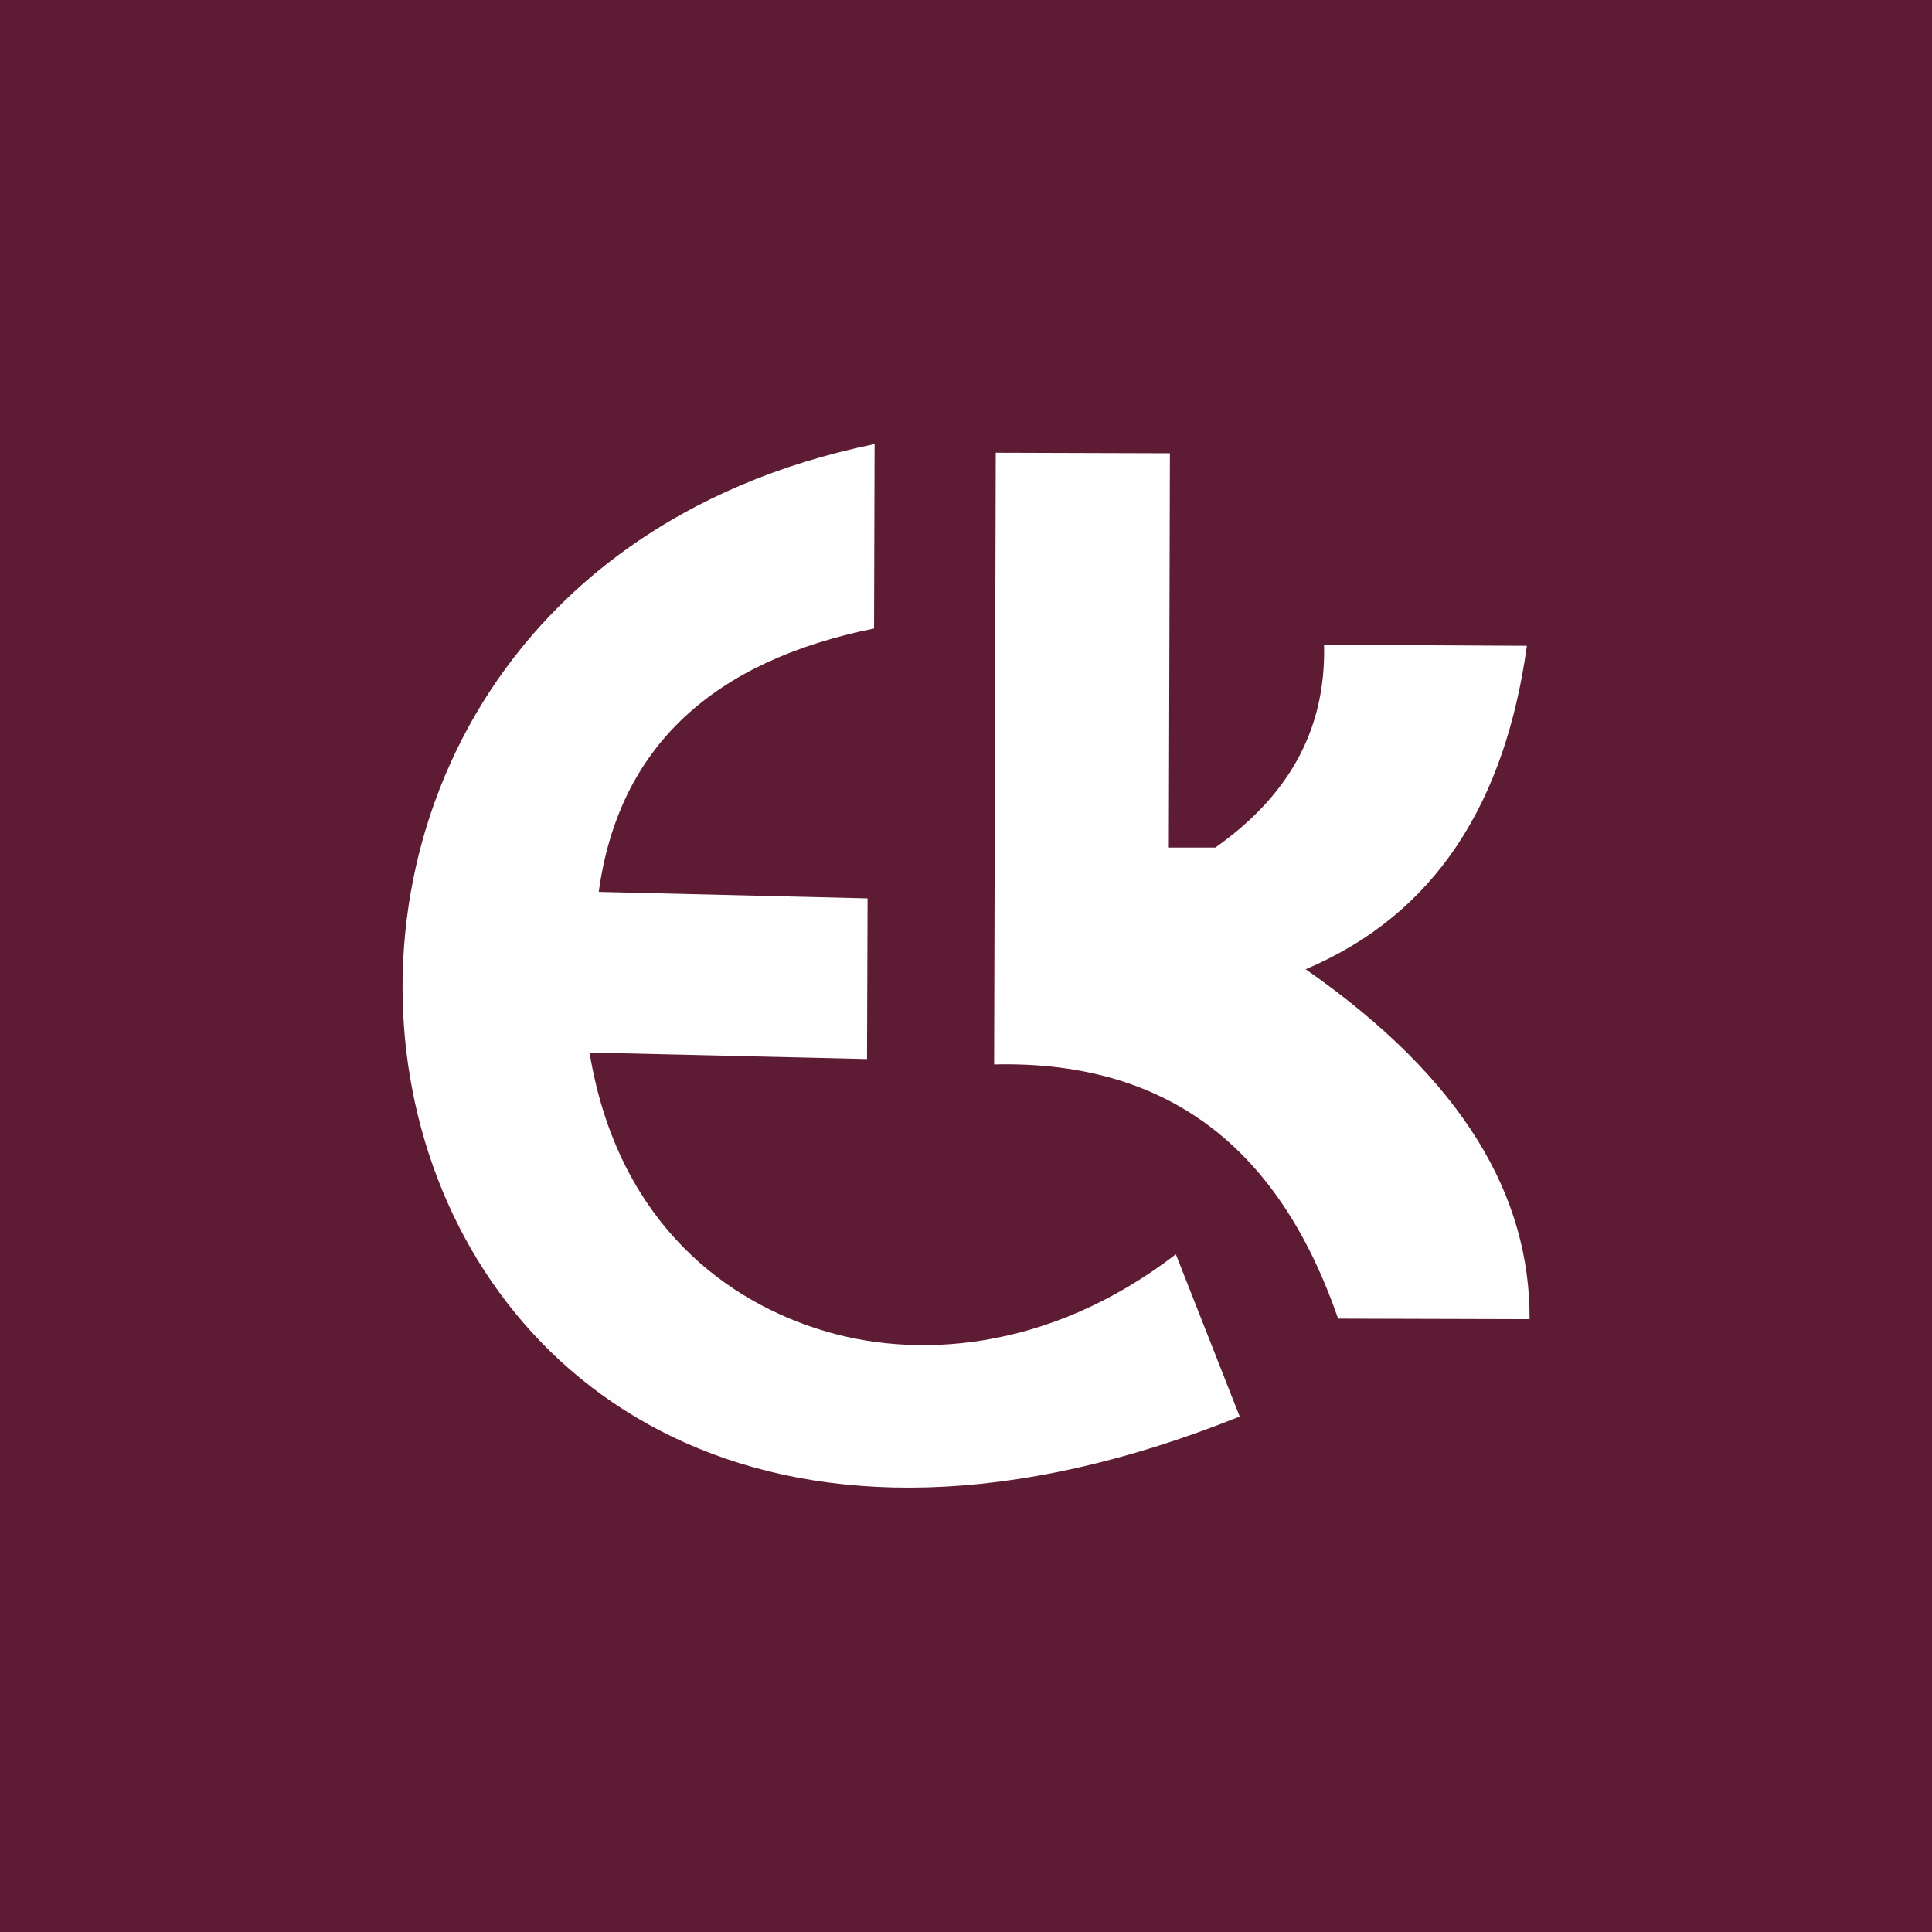
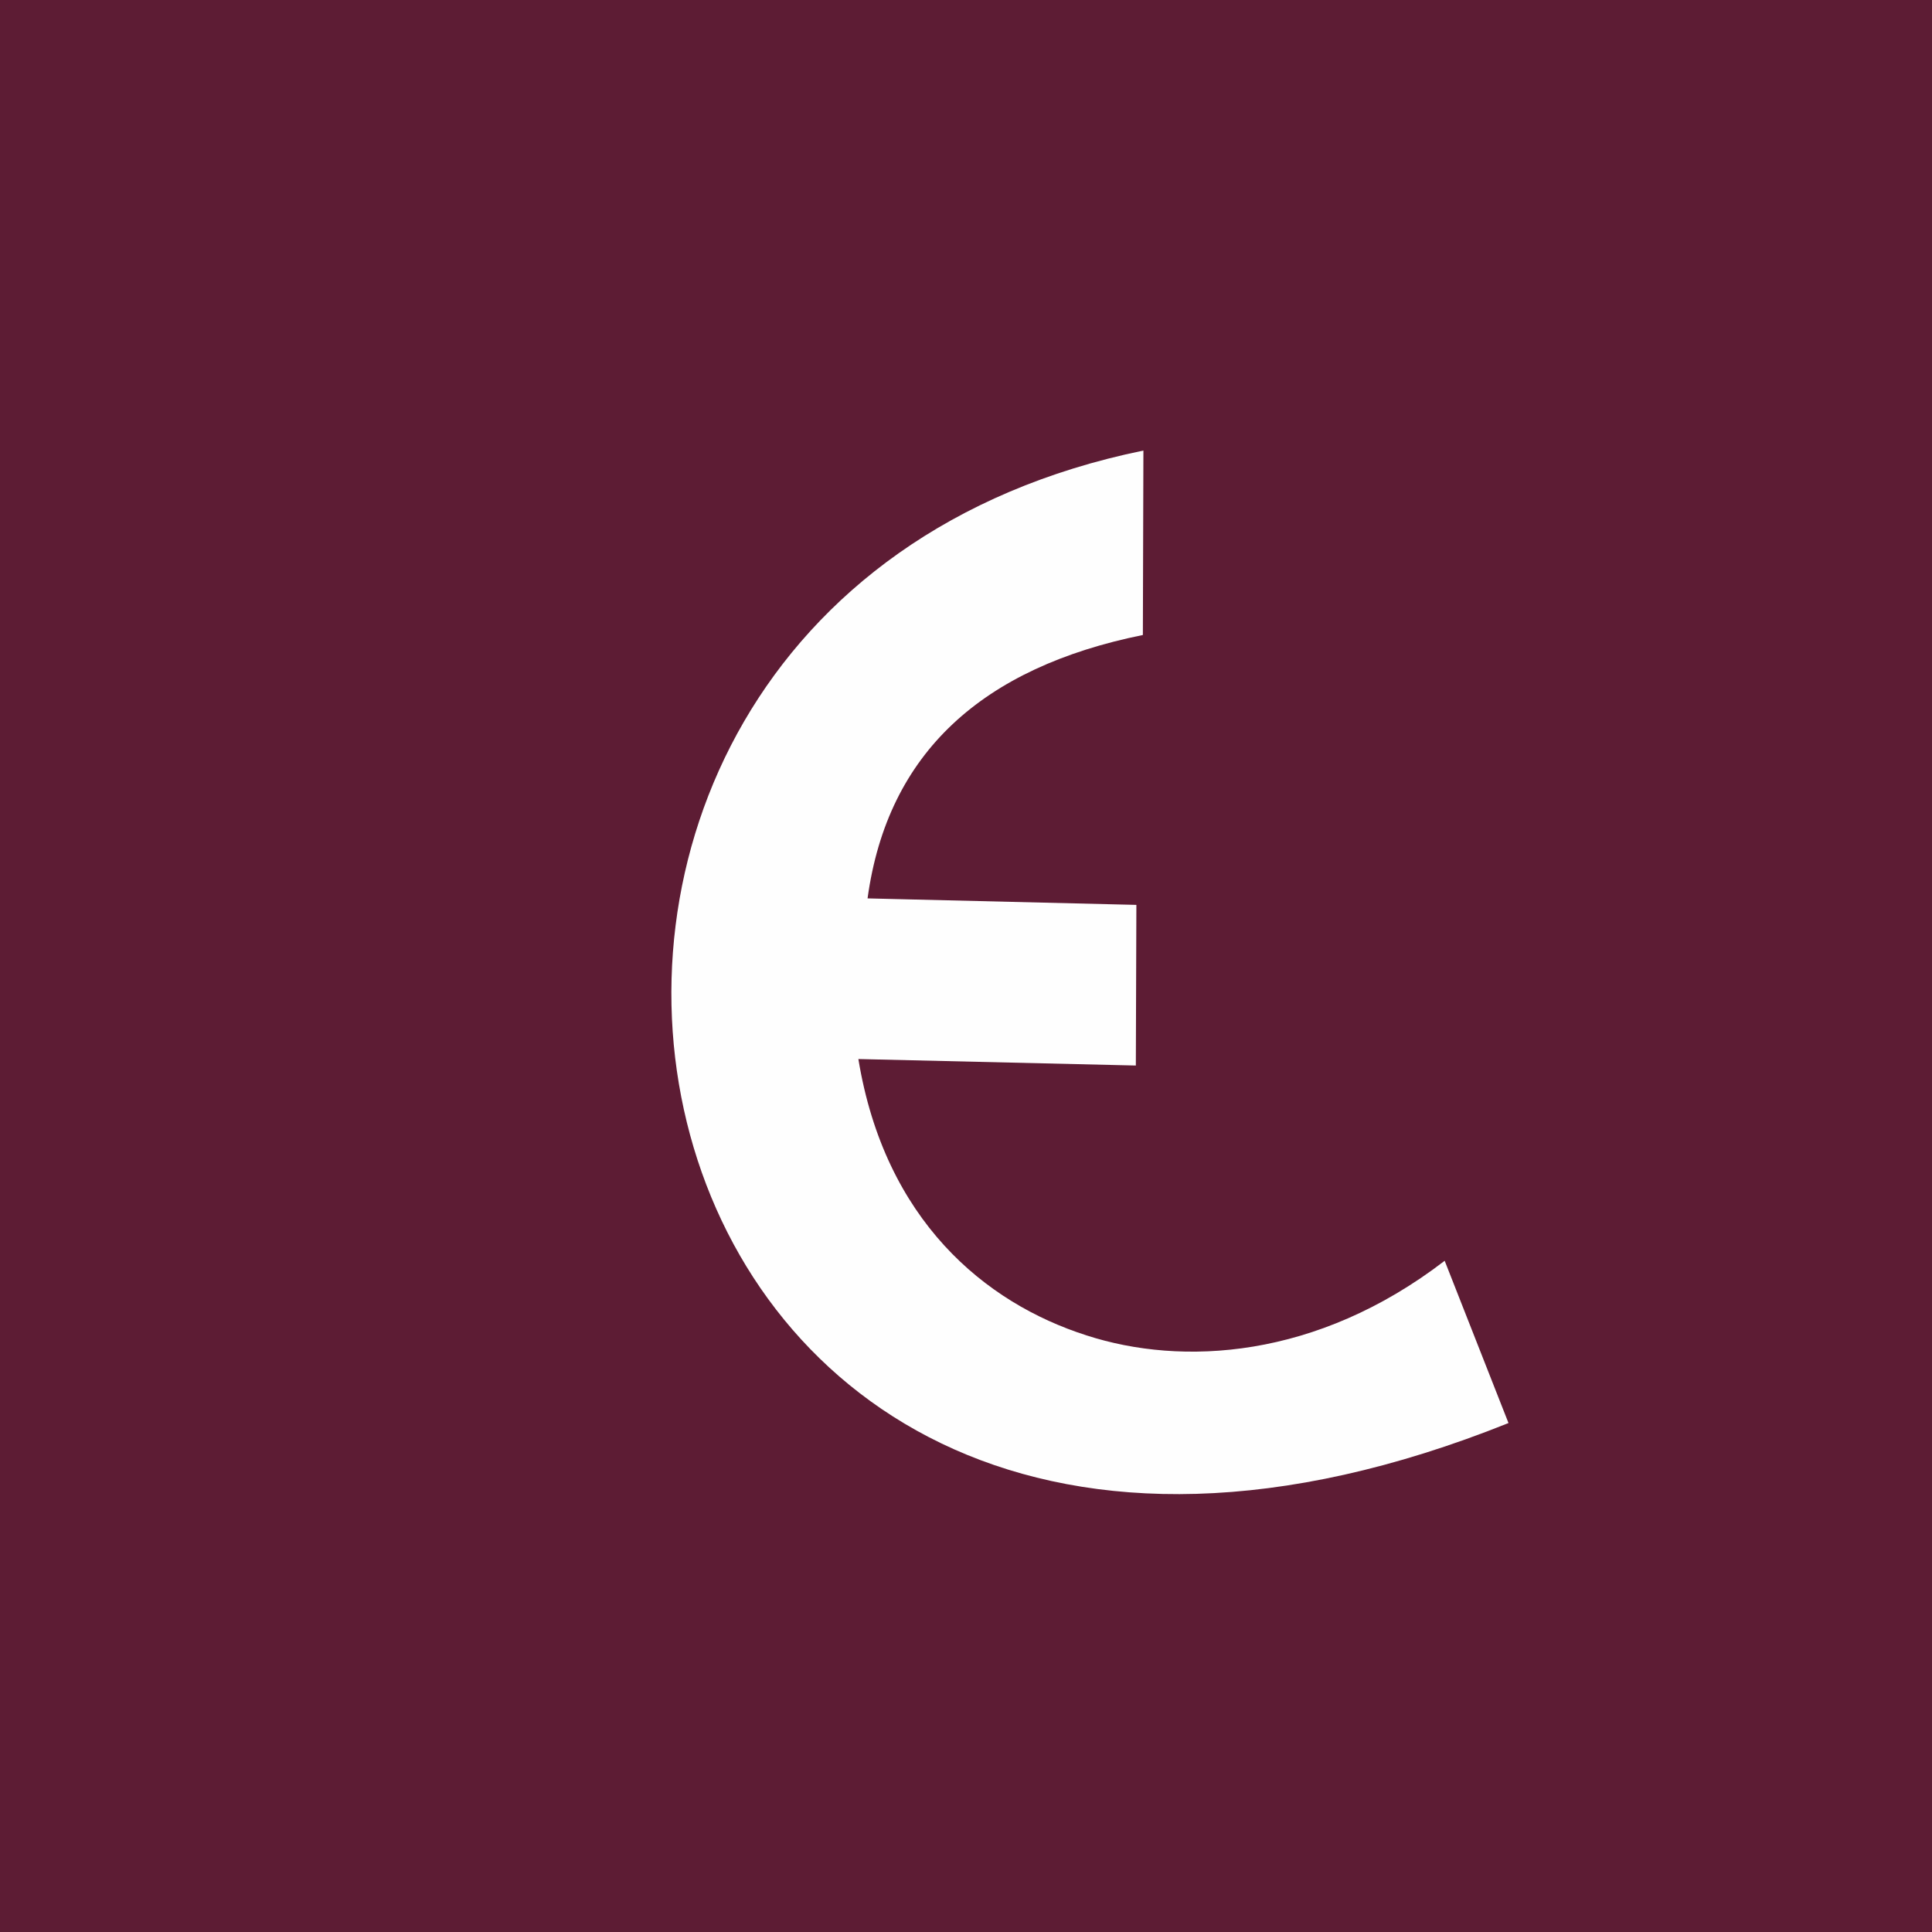
<svg xmlns="http://www.w3.org/2000/svg" xml:space="preserve" width="709px" height="709px" version="1.1" style="shape-rendering:geometricPrecision; text-rendering:geometricPrecision; image-rendering:optimizeQuality; fill-rule:evenodd; clip-rule:evenodd" viewBox="0 0 35.72 35.72">
  <defs>
    <style type="text/css">
   
    .fil1 {fill:#FEFEFE}
    .fil0 {fill:#5D1C34}
   
  </style>
  </defs>
  <g id="Layer_x0020_1">
    <rect class="fil0" width="35.72" height="35.72" />
    <g id="_1746307858800">
-       <path class="fil1" d="M16.04 16.61l-4.97 -0.12c0.37,-2.7 2.13,-4.27 5.09,-4.87l0.01 -3.41c-14.33,2.94 -10.27,24.81 6.75,17.98l-1.18 -3c-2.37,1.82 -4.86,1.95 -6.62,1.38 -1.88,-0.6 -3.73,-2.13 -4.22,-5.11l5.13 0.12 0.01 -2.97z" />
-       <path class="fil1" d="M18.41 8.37l-0.03 11.31c3.35,-0.08 5.32,1.69 6.36,4.7l3.54 0.01c0.01,-2.26 -1.2,-4.42 -4.14,-6.47 2.41,-1.02 3.69,-3.09 4.09,-5.98l-3.75 -0.02c0.04,1.64 -0.72,2.84 -2.01,3.75l-0.86 0 0.02 -7.29 -3.22 -0.01z" />
+       <path class="fil1" d="M16.04 16.61c0.37,-2.7 2.13,-4.27 5.09,-4.87l0.01 -3.41c-14.33,2.94 -10.27,24.81 6.75,17.98l-1.18 -3c-2.37,1.82 -4.86,1.95 -6.62,1.38 -1.88,-0.6 -3.73,-2.13 -4.22,-5.11l5.13 0.12 0.01 -2.97z" />
    </g>
  </g>
</svg>